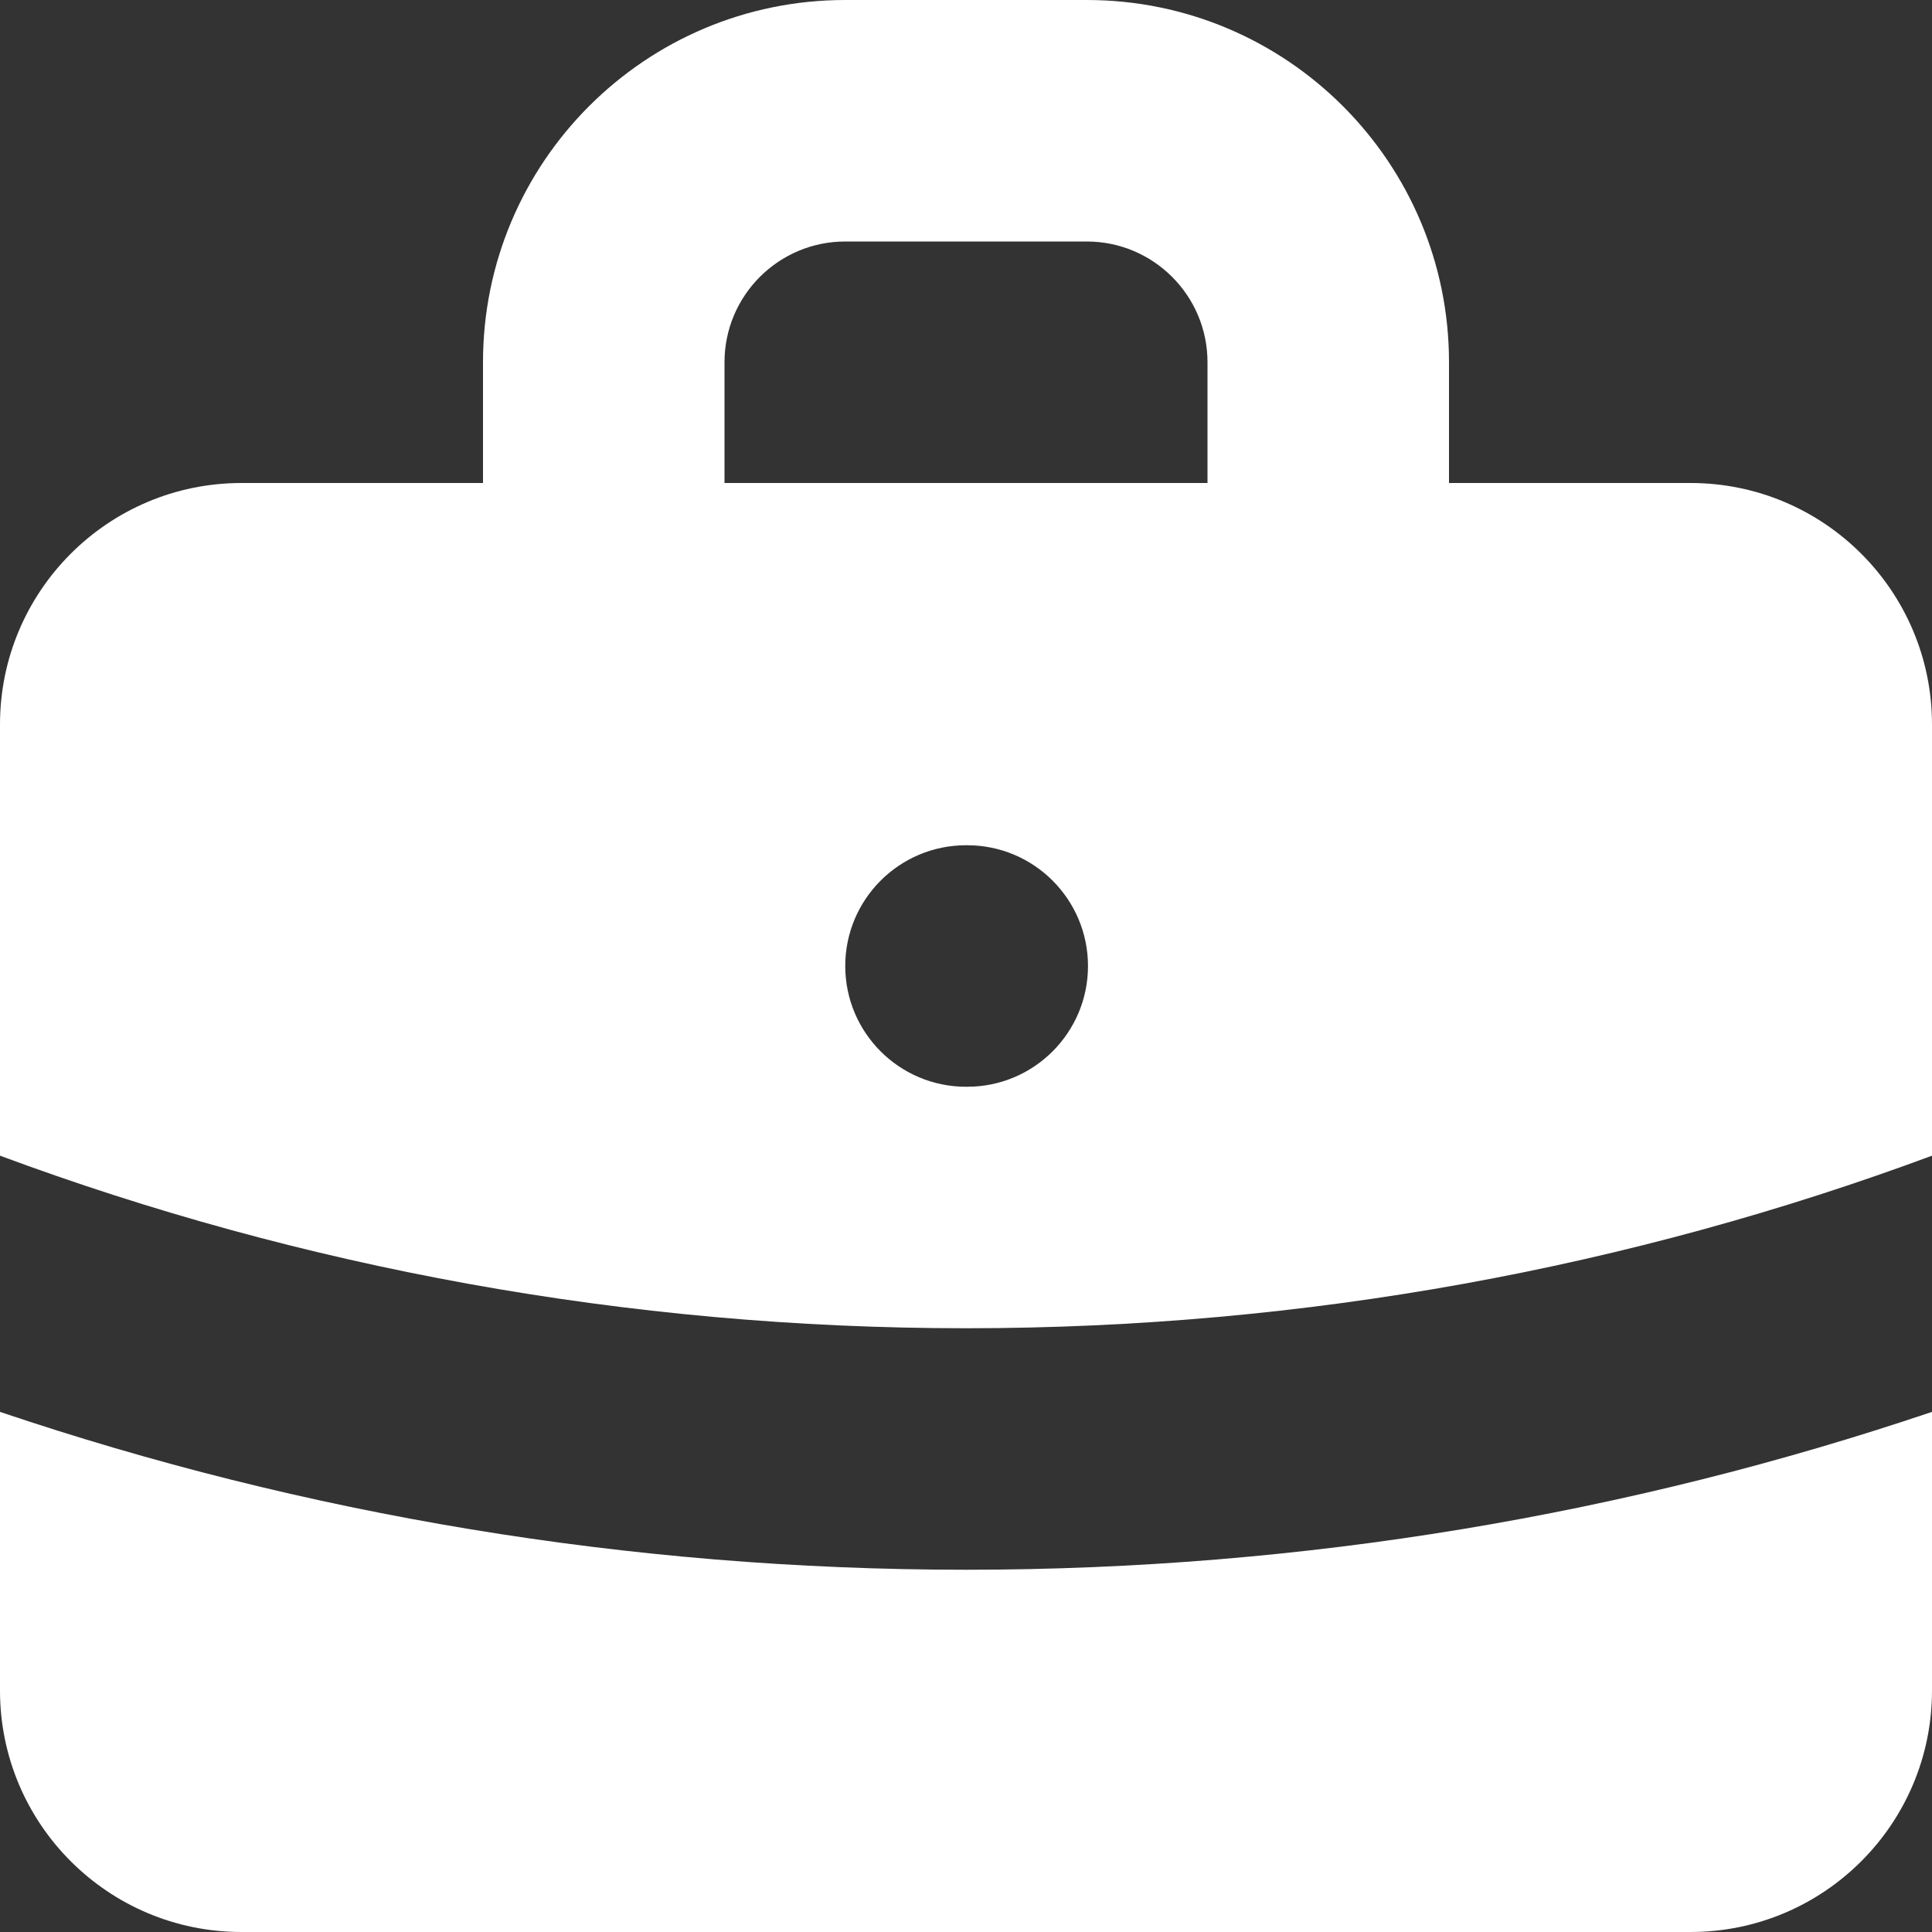
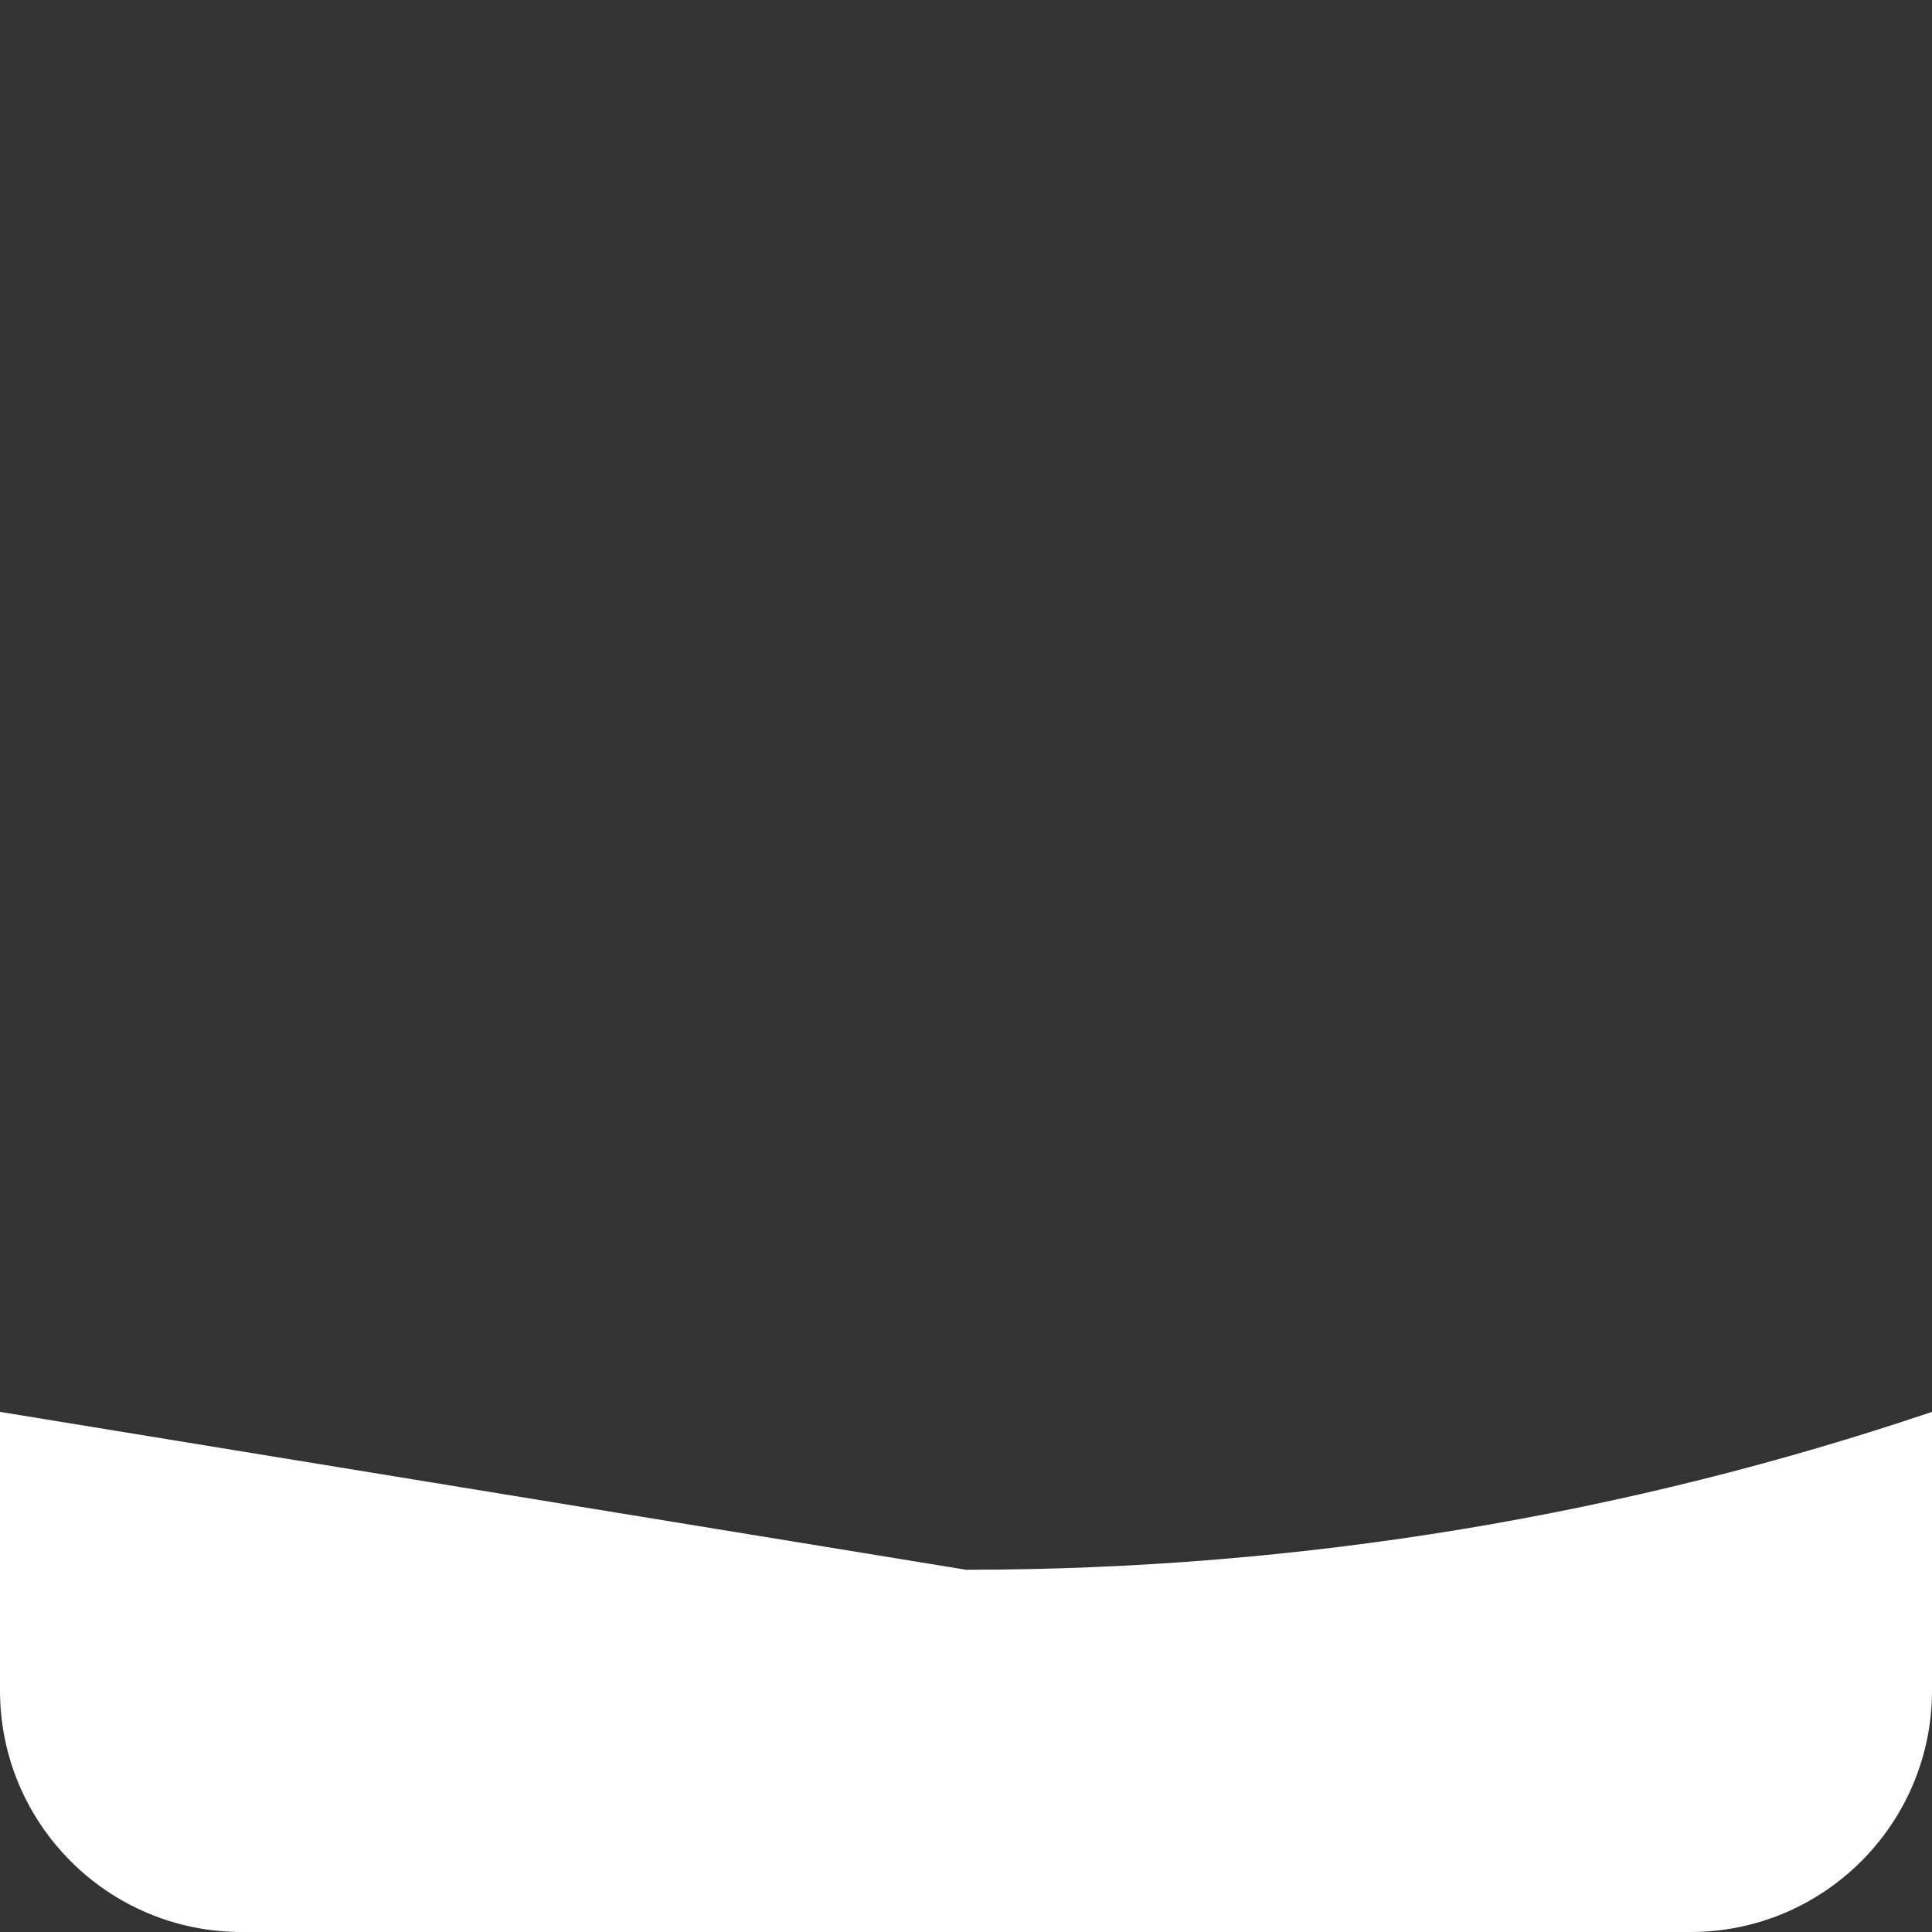
<svg xmlns="http://www.w3.org/2000/svg" width="28" height="28" viewBox="0 0 28 28" fill="none">
  <rect x="0" y="0" width="28" height="28" fill="#333333" stroke="none" />
-   <path fill-rule="evenodd" clip-rule="evenodd" d="M7 7V5.25C7 2.351 9.351 0 12.25 0H15.75C18.649 0 21 2.351 21 5.25V7H24.5C26.433 7 28 8.567 28 10.5V16.749C23.642 18.366 18.926 19.25 14 19.25C9.074 19.25 4.358 18.366 0 16.749V10.5C0 8.567 1.567 7 3.5 7H7ZM10.5 5.25C10.5 4.284 11.284 3.5 12.25 3.5H15.75C16.716 3.5 17.5 4.284 17.5 5.25V7H10.5V5.25ZM12.25 14C12.25 13.034 13.034 12.25 14 12.25H14.018C14.984 12.25 15.768 13.034 15.768 14C15.768 14.966 14.984 15.75 14.018 15.75H14C13.034 15.75 12.25 14.966 12.25 14Z" fill="white" />
-   <path d="M0 20.462V24.5C0 26.433 1.567 28 3.5 28H24.5C26.433 28 28 26.433 28 24.5V20.462C23.603 21.946 18.894 22.75 14 22.75C9.106 22.75 4.397 21.946 0 20.462Z" fill="white" />
+   <path d="M0 20.462V24.5C0 26.433 1.567 28 3.5 28H24.5C26.433 28 28 26.433 28 24.5V20.462C23.603 21.946 18.894 22.75 14 22.75Z" fill="white" />
</svg>